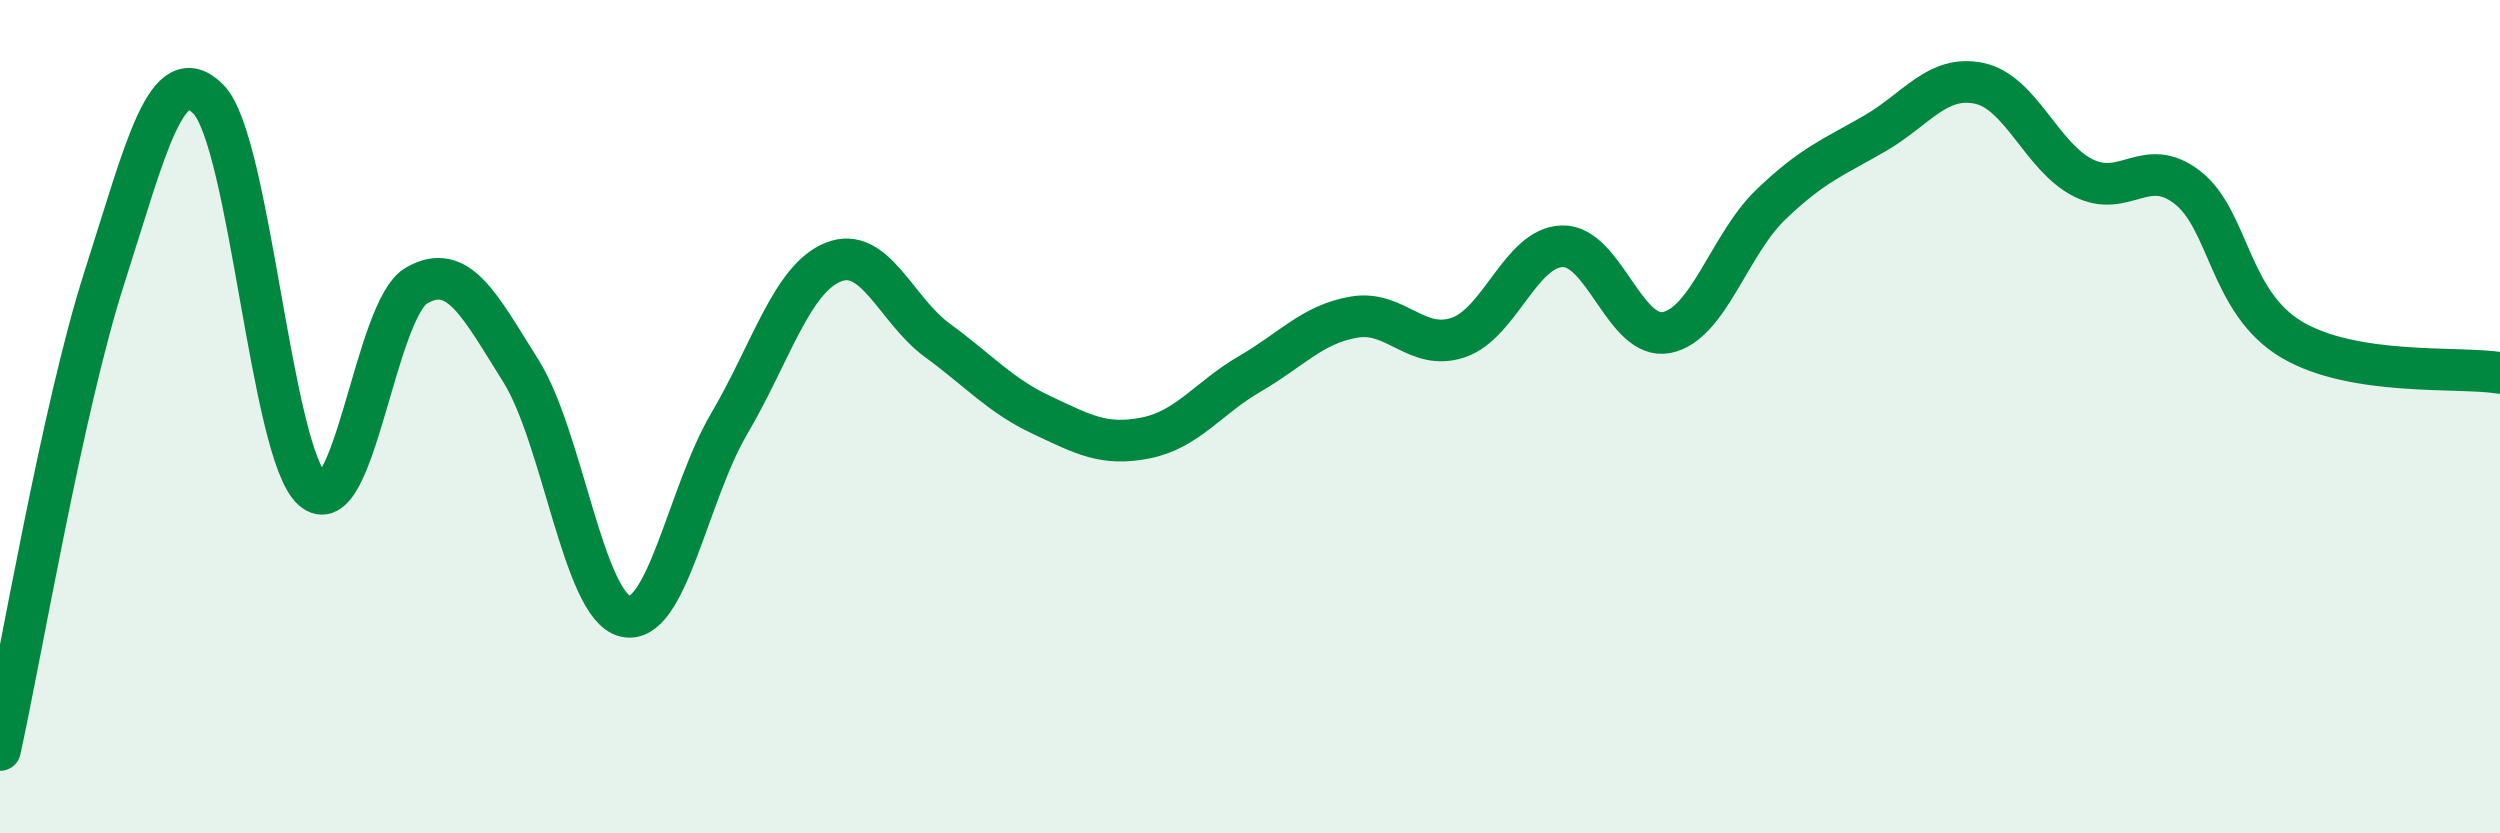
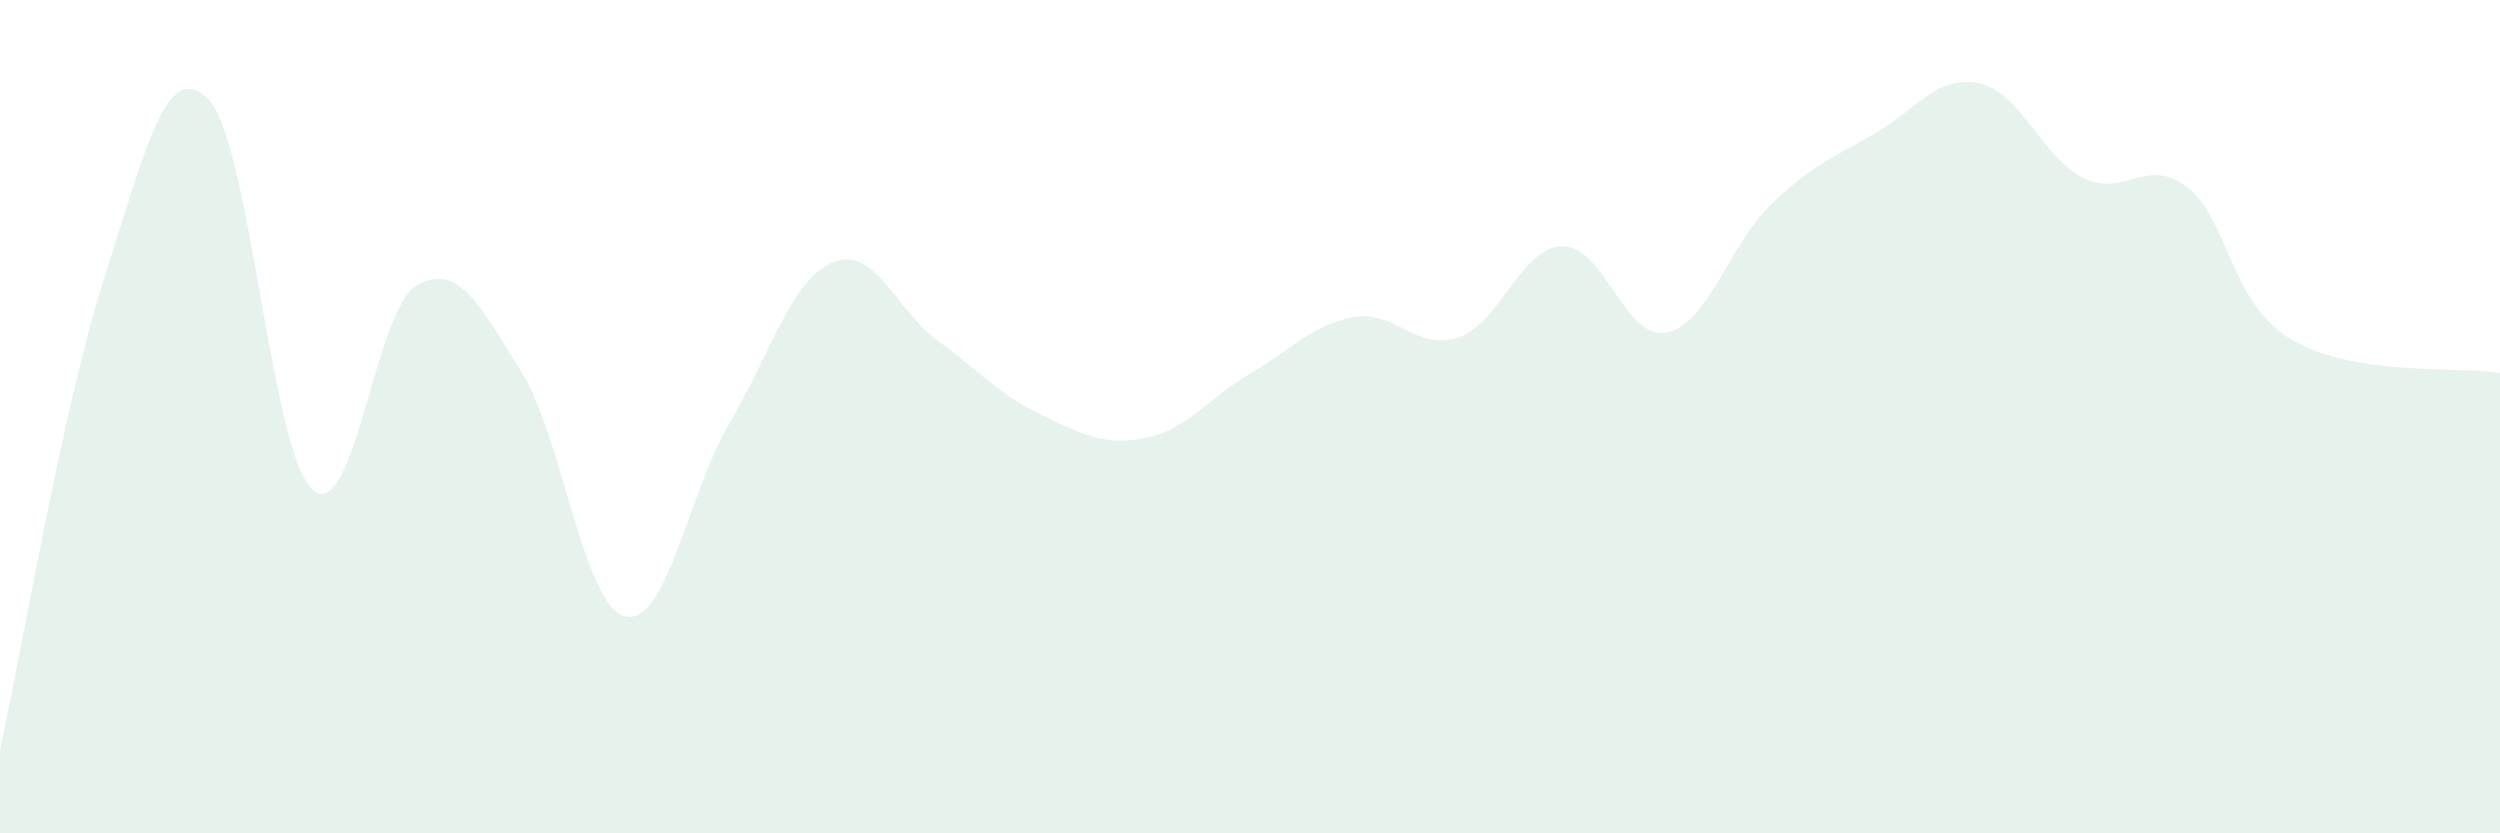
<svg xmlns="http://www.w3.org/2000/svg" width="60" height="20" viewBox="0 0 60 20">
  <path d="M 0,18 C 0.5,15.74 1.5,9.8 2.5,6.68 C 3.5,3.56 4,1.37 5,2.38 C 6,3.39 6.5,10.86 7.5,11.75 C 8.5,12.64 9,7.42 10,6.85 C 11,6.28 11.5,7.31 12.5,8.9 C 13.5,10.49 14,14.54 15,14.79 C 16,15.04 16.5,11.87 17.5,10.17 C 18.5,8.47 19,6.69 20,6.29 C 21,5.89 21.5,7.44 22.5,8.17 C 23.5,8.9 24,9.49 25,9.96 C 26,10.43 26.5,10.71 27.5,10.51 C 28.5,10.31 29,9.55 30,8.97 C 31,8.39 31.5,7.78 32.5,7.61 C 33.5,7.44 34,8.44 35,8.1 C 36,7.76 36.5,5.93 37.5,5.91 C 38.5,5.89 39,8.18 40,7.98 C 41,7.78 41.5,5.87 42.5,4.91 C 43.5,3.95 44,3.78 45,3.2 C 46,2.62 46.5,1.79 47.5,2 C 48.5,2.21 49,3.77 50,4.27 C 51,4.77 51.5,3.72 52.5,4.5 C 53.5,5.28 53.5,7.26 55,8.15 C 56.5,9.04 59,8.79 60,8.95L60 20L0 20Z" fill="#008740" opacity="0.1" stroke-linecap="round" stroke-linejoin="round" />
-   <path d="M 0,18 C 0.5,15.74 1.5,9.8 2.5,6.68 C 3.5,3.56 4,1.37 5,2.38 C 6,3.39 6.5,10.86 7.5,11.75 C 8.5,12.64 9,7.42 10,6.85 C 11,6.28 11.5,7.31 12.5,8.9 C 13.5,10.49 14,14.54 15,14.79 C 16,15.04 16.5,11.87 17.5,10.17 C 18.5,8.47 19,6.69 20,6.29 C 21,5.89 21.5,7.44 22.5,8.17 C 23.5,8.9 24,9.49 25,9.96 C 26,10.43 26.5,10.71 27.5,10.51 C 28.5,10.31 29,9.55 30,8.97 C 31,8.39 31.5,7.78 32.5,7.61 C 33.5,7.44 34,8.44 35,8.1 C 36,7.76 36.5,5.93 37.5,5.91 C 38.5,5.89 39,8.18 40,7.98 C 41,7.78 41.5,5.87 42.5,4.91 C 43.5,3.95 44,3.78 45,3.2 C 46,2.62 46.5,1.79 47.5,2 C 48.5,2.21 49,3.77 50,4.27 C 51,4.77 51.5,3.72 52.5,4.5 C 53.5,5.28 53.5,7.26 55,8.15 C 56.5,9.04 59,8.79 60,8.95" stroke="#008740" stroke-width="1" fill="none" stroke-linecap="round" stroke-linejoin="round" />
</svg>